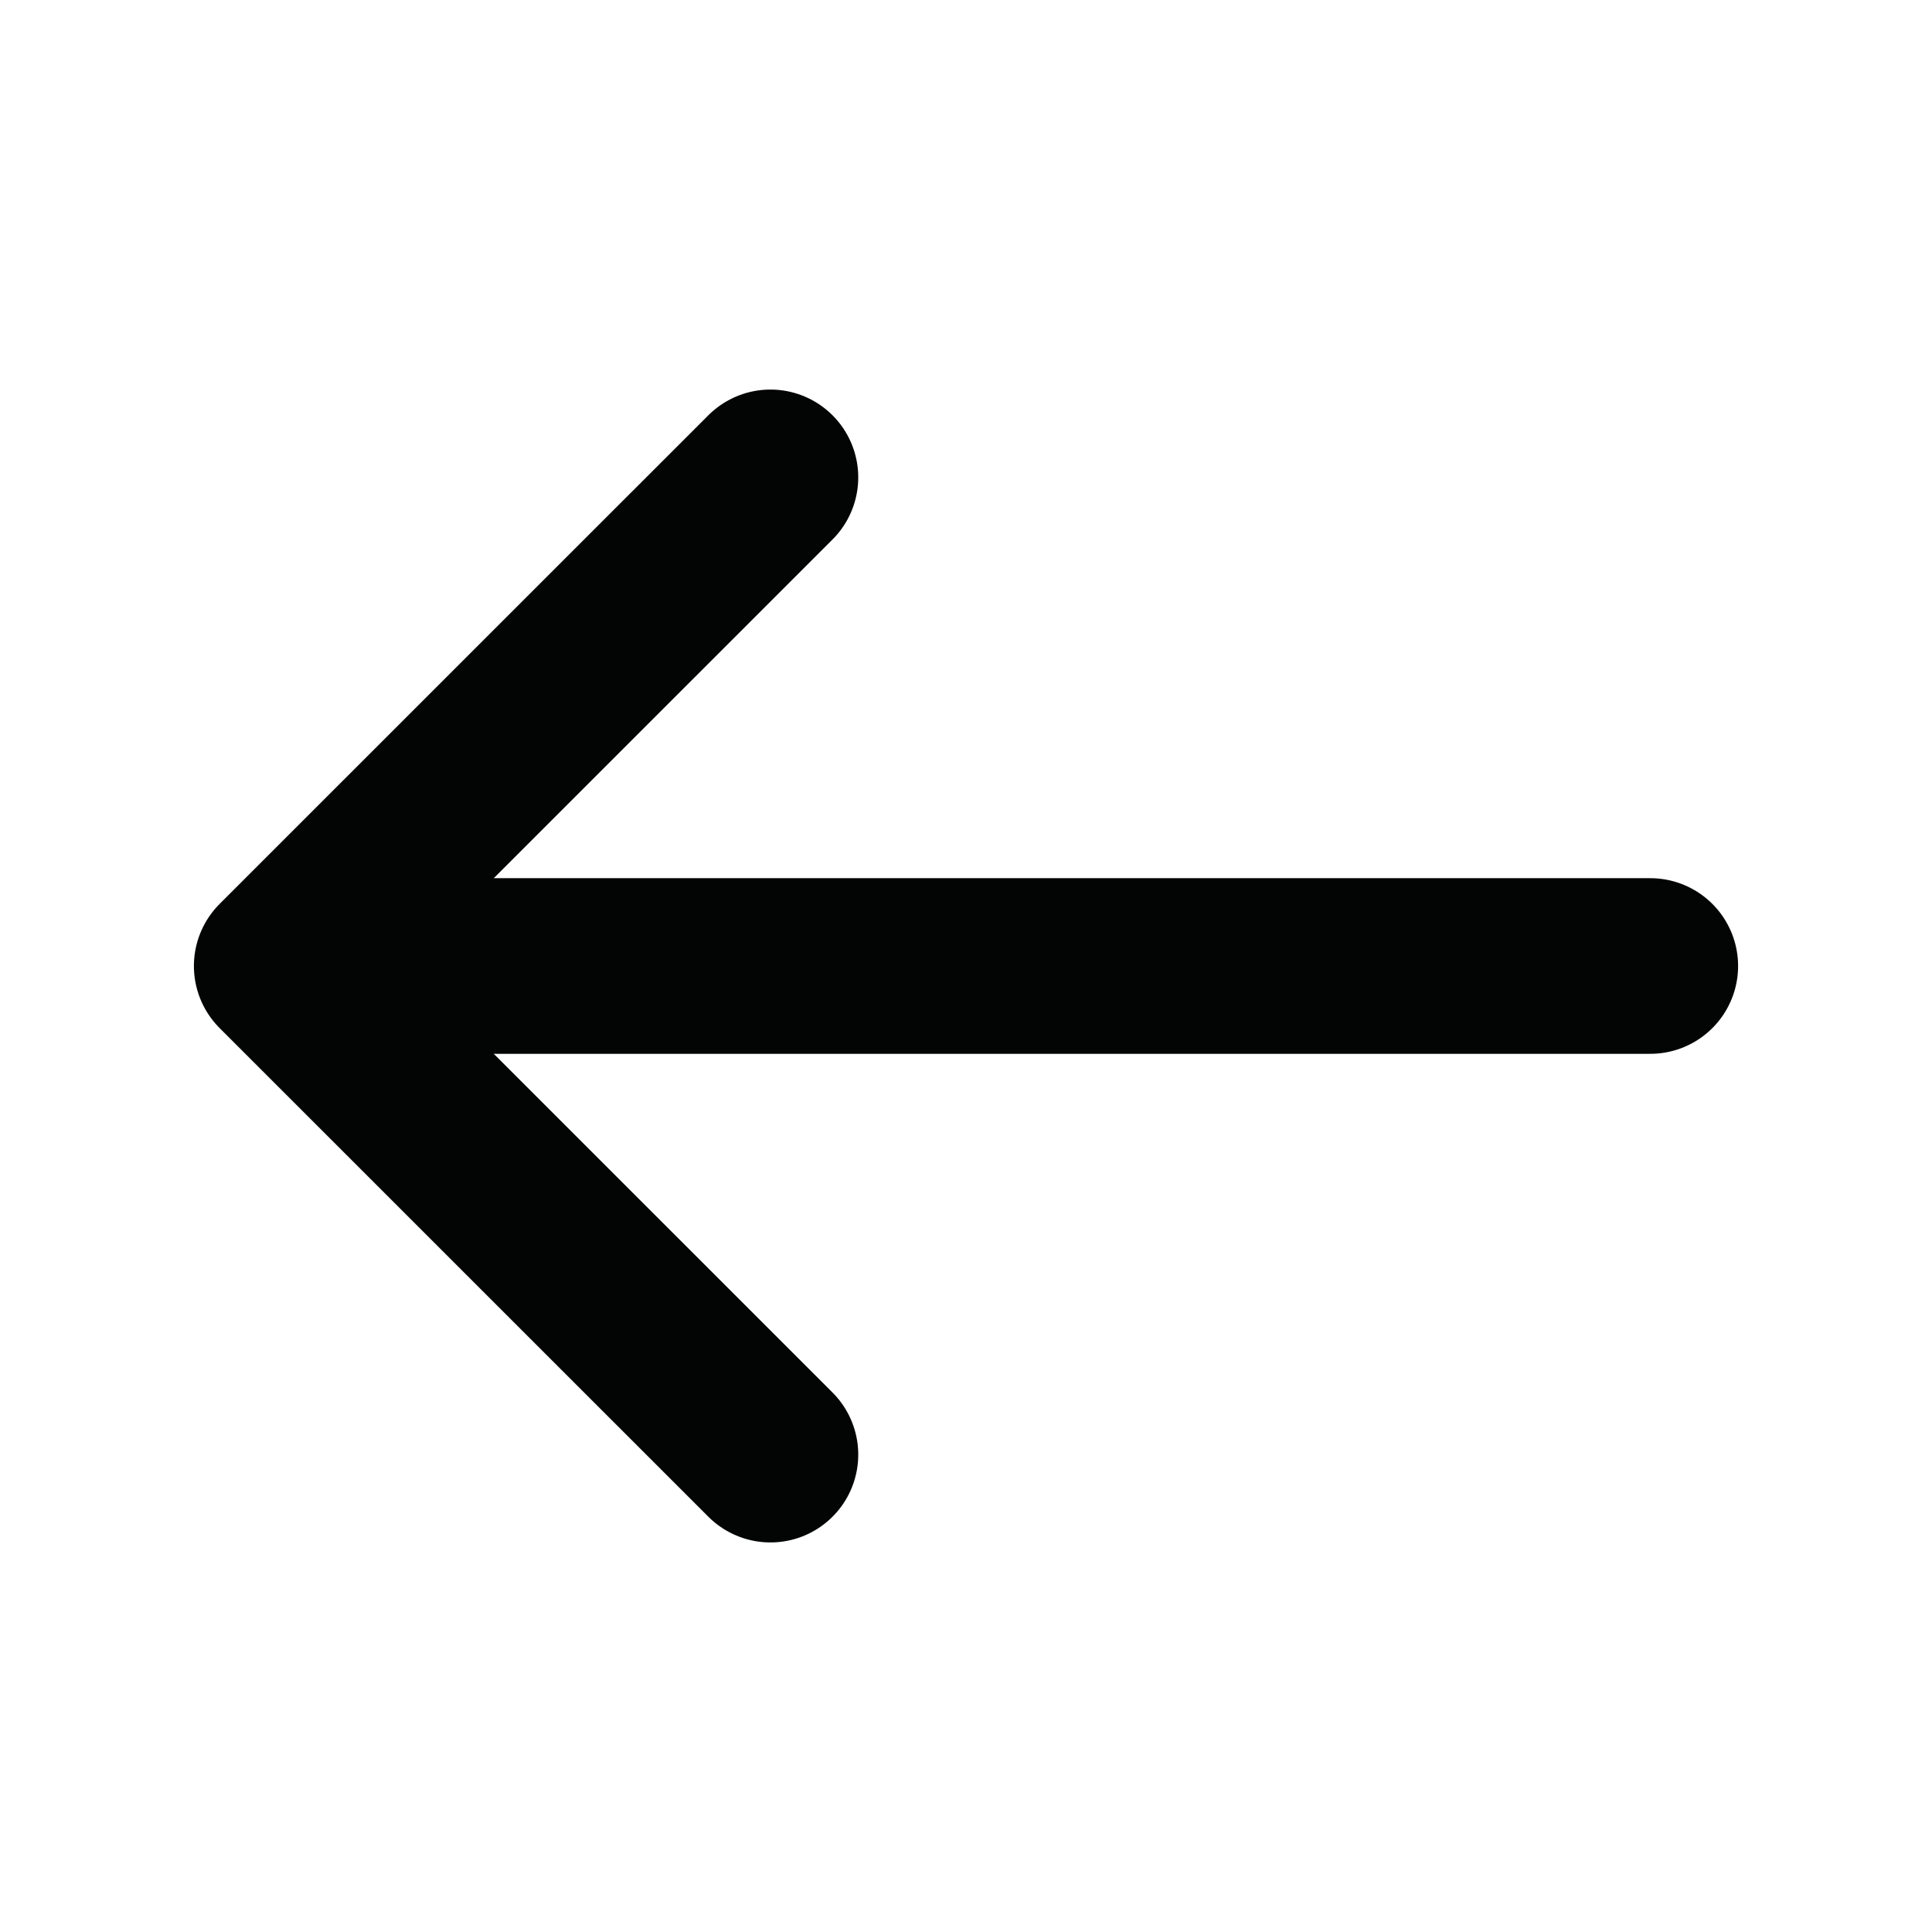
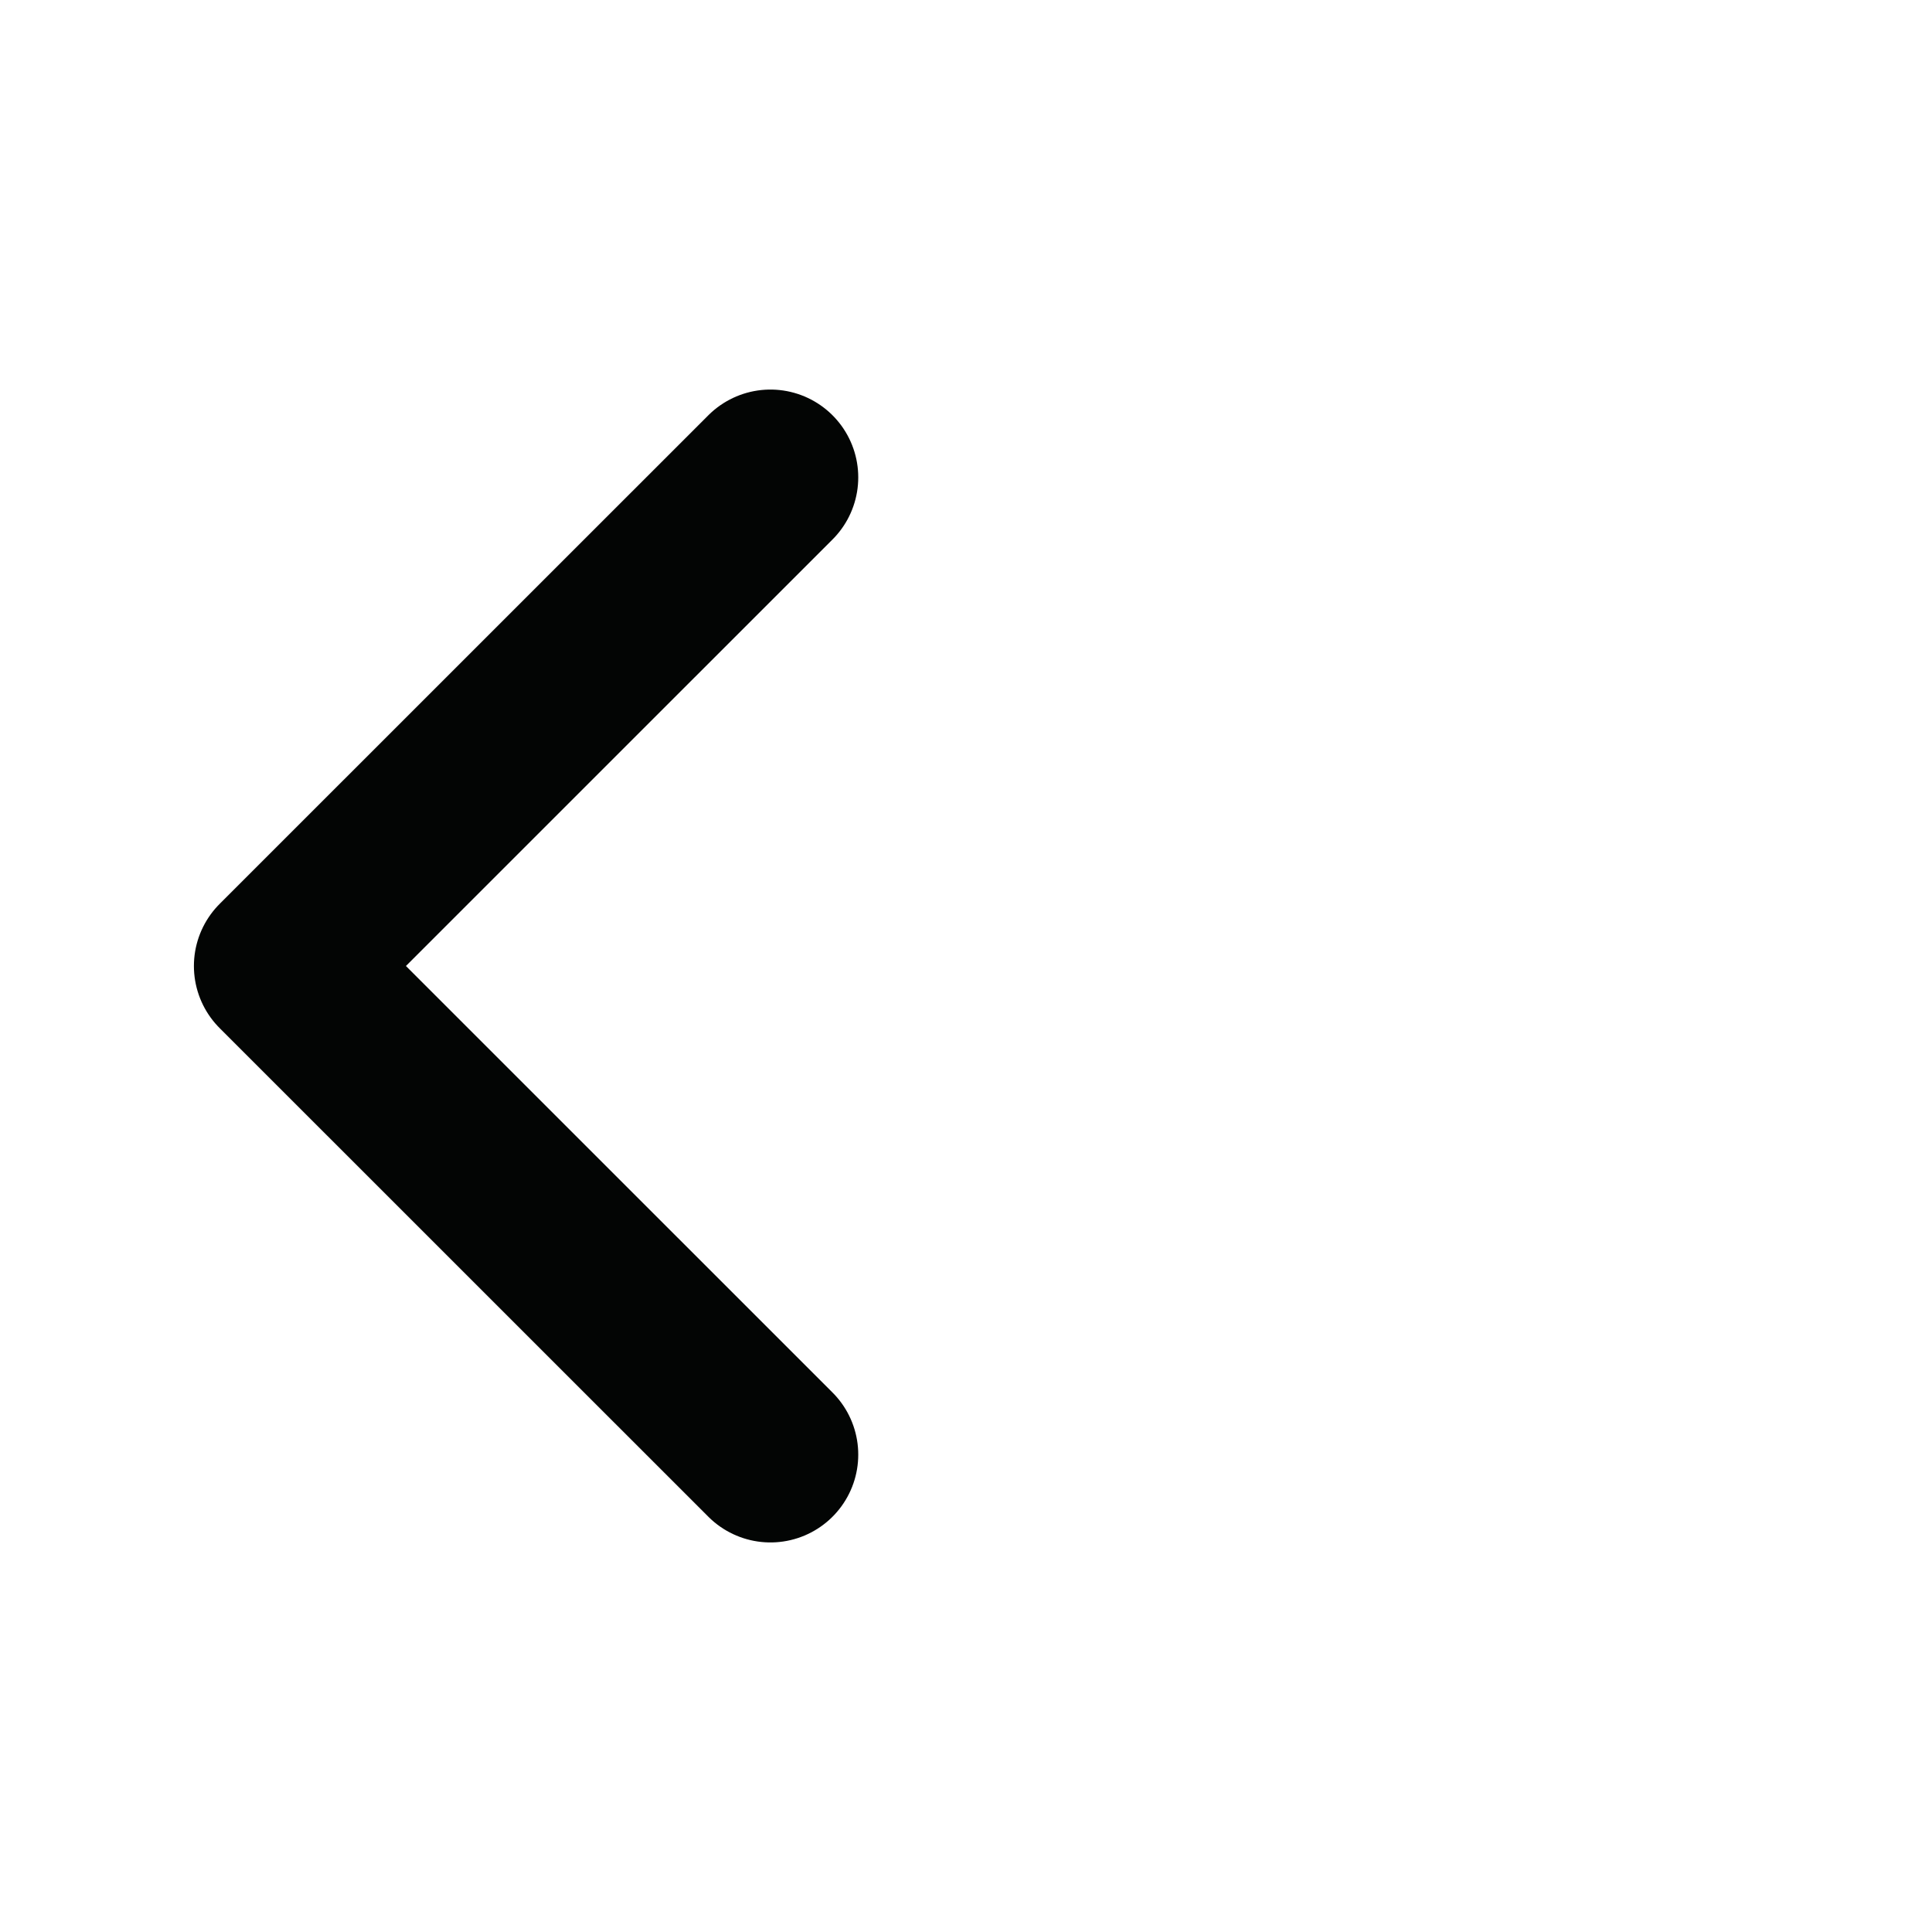
<svg xmlns="http://www.w3.org/2000/svg" width="22" height="22" viewBox="0 0 22 22" fill="none">
  <path d="M8.773 5.436L3.208 11L8.773 16.564" stroke="#030504" stroke-width="2" stroke-miterlimit="10" stroke-linecap="round" stroke-linejoin="round" />
-   <path d="M18.792 11H3.364" stroke="#030504" stroke-width="2" stroke-miterlimit="10" stroke-linecap="round" stroke-linejoin="round" />
</svg>